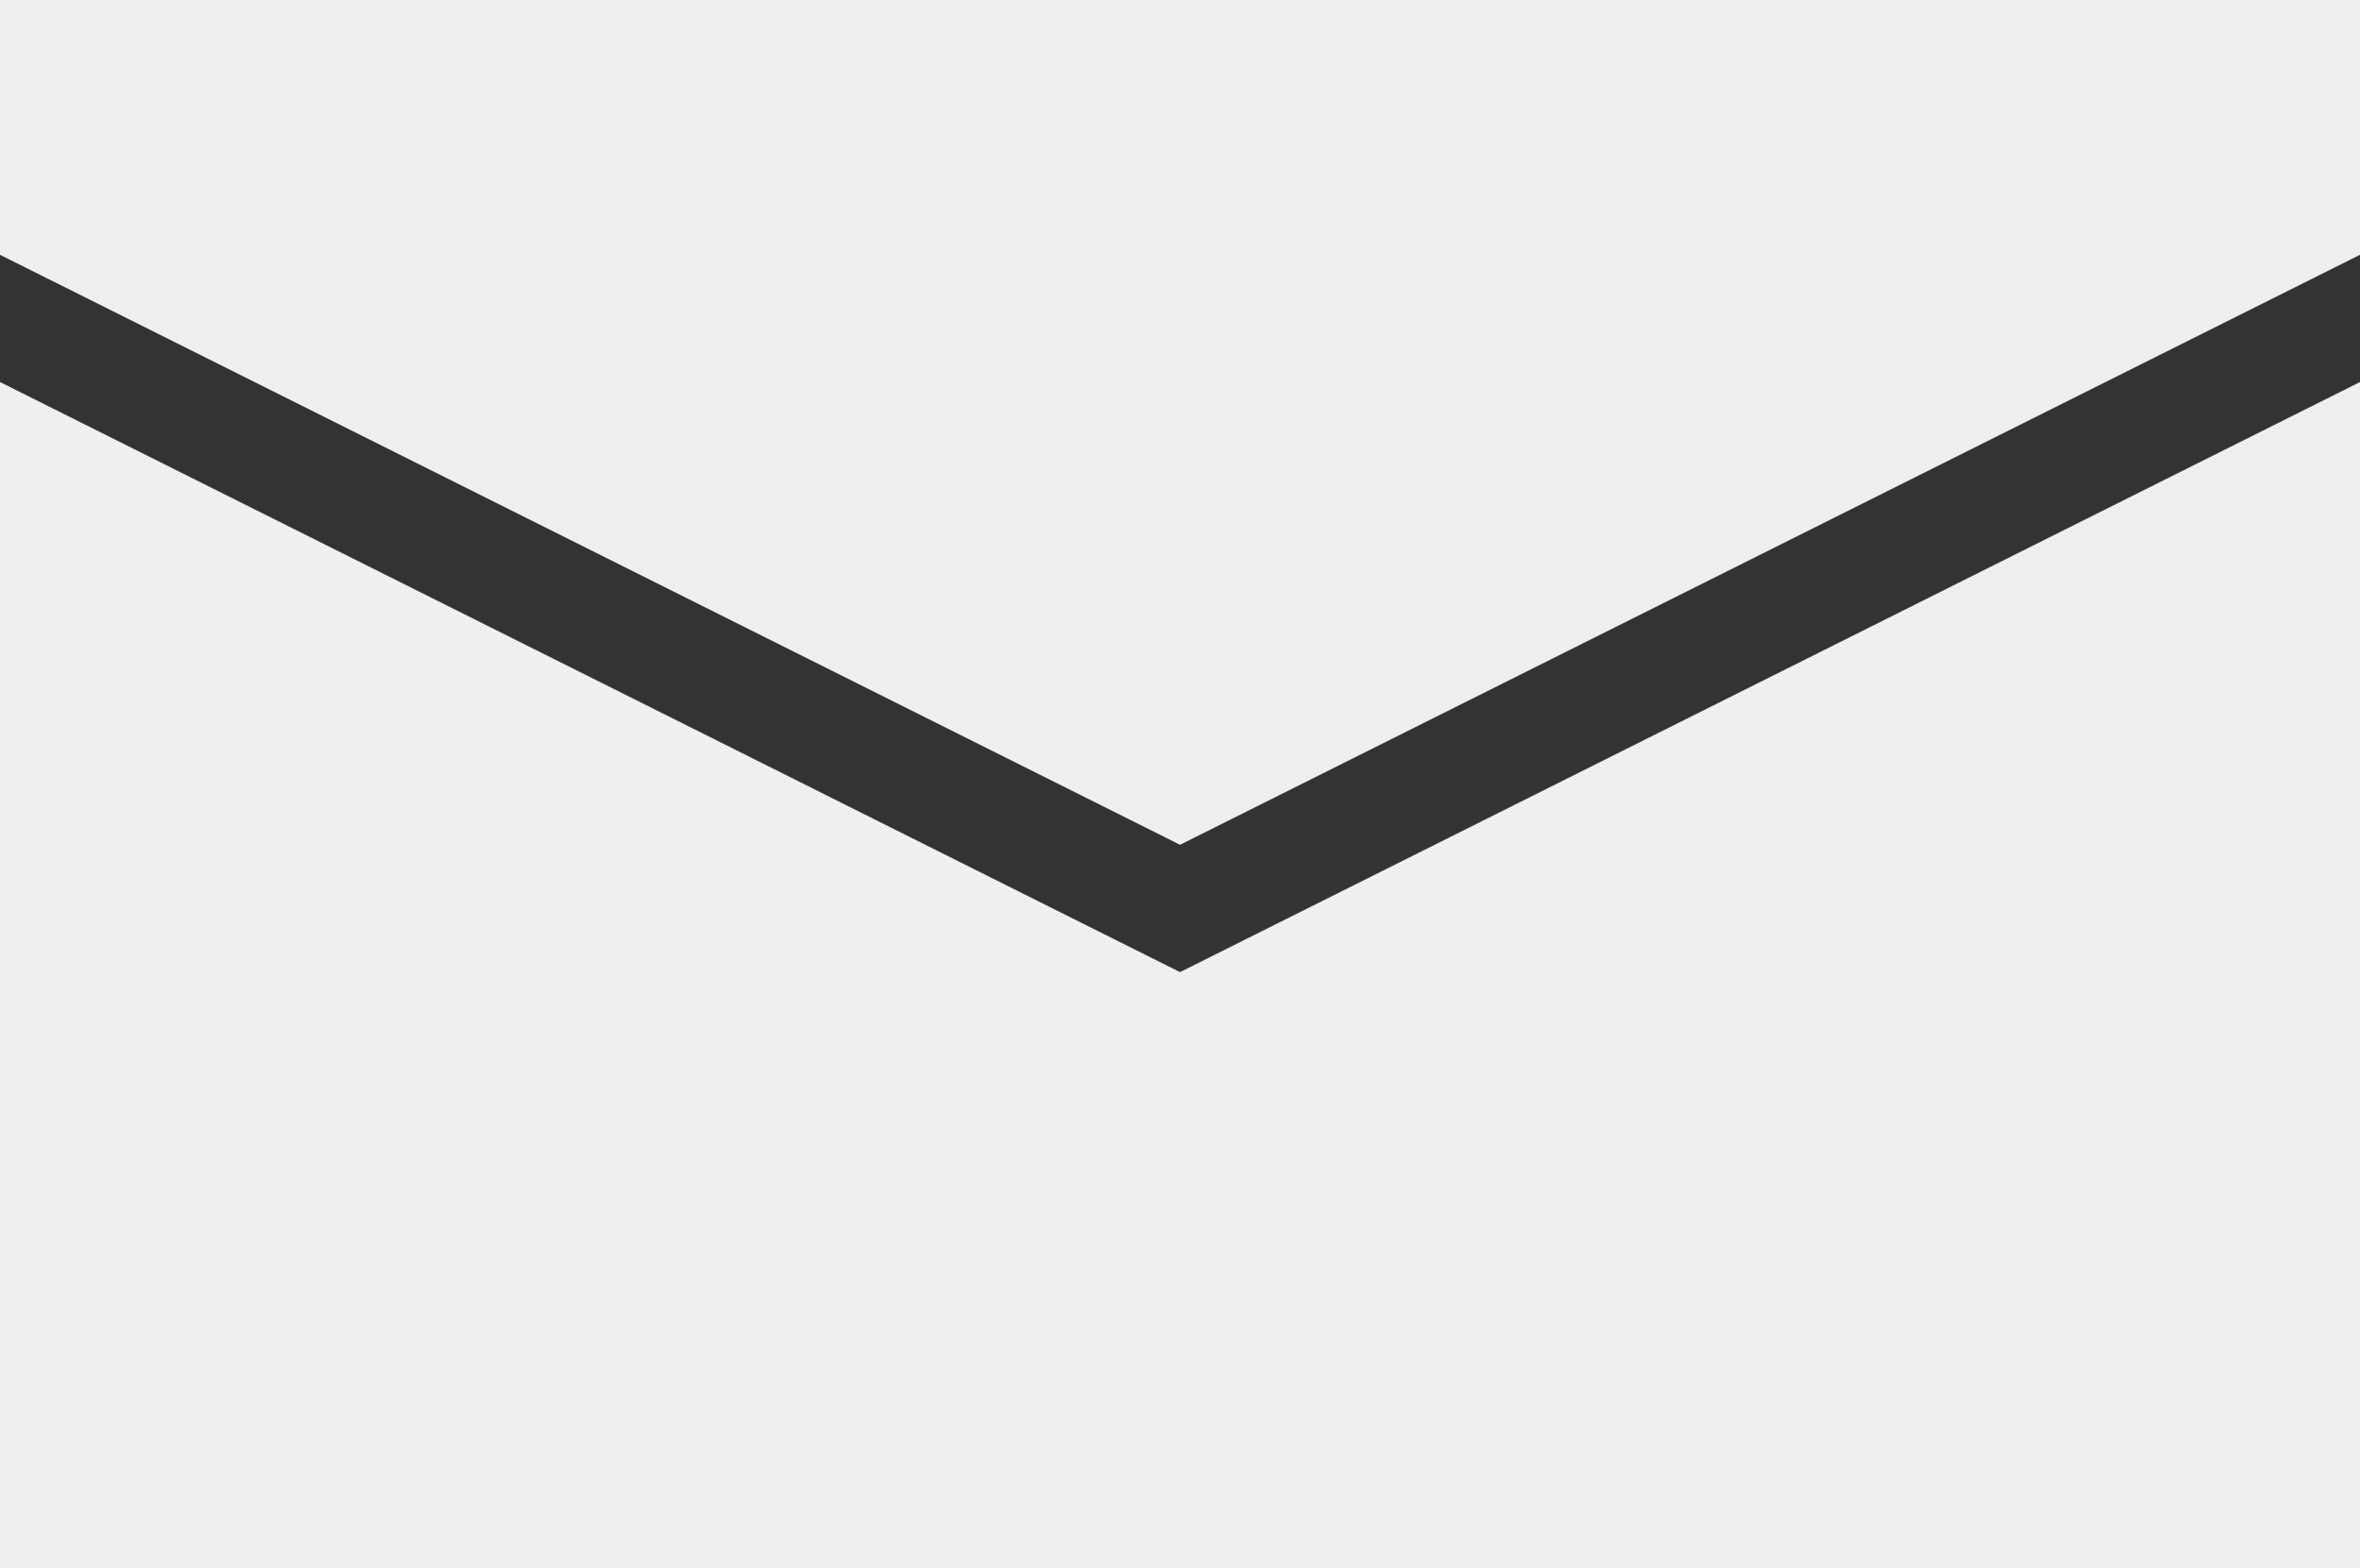
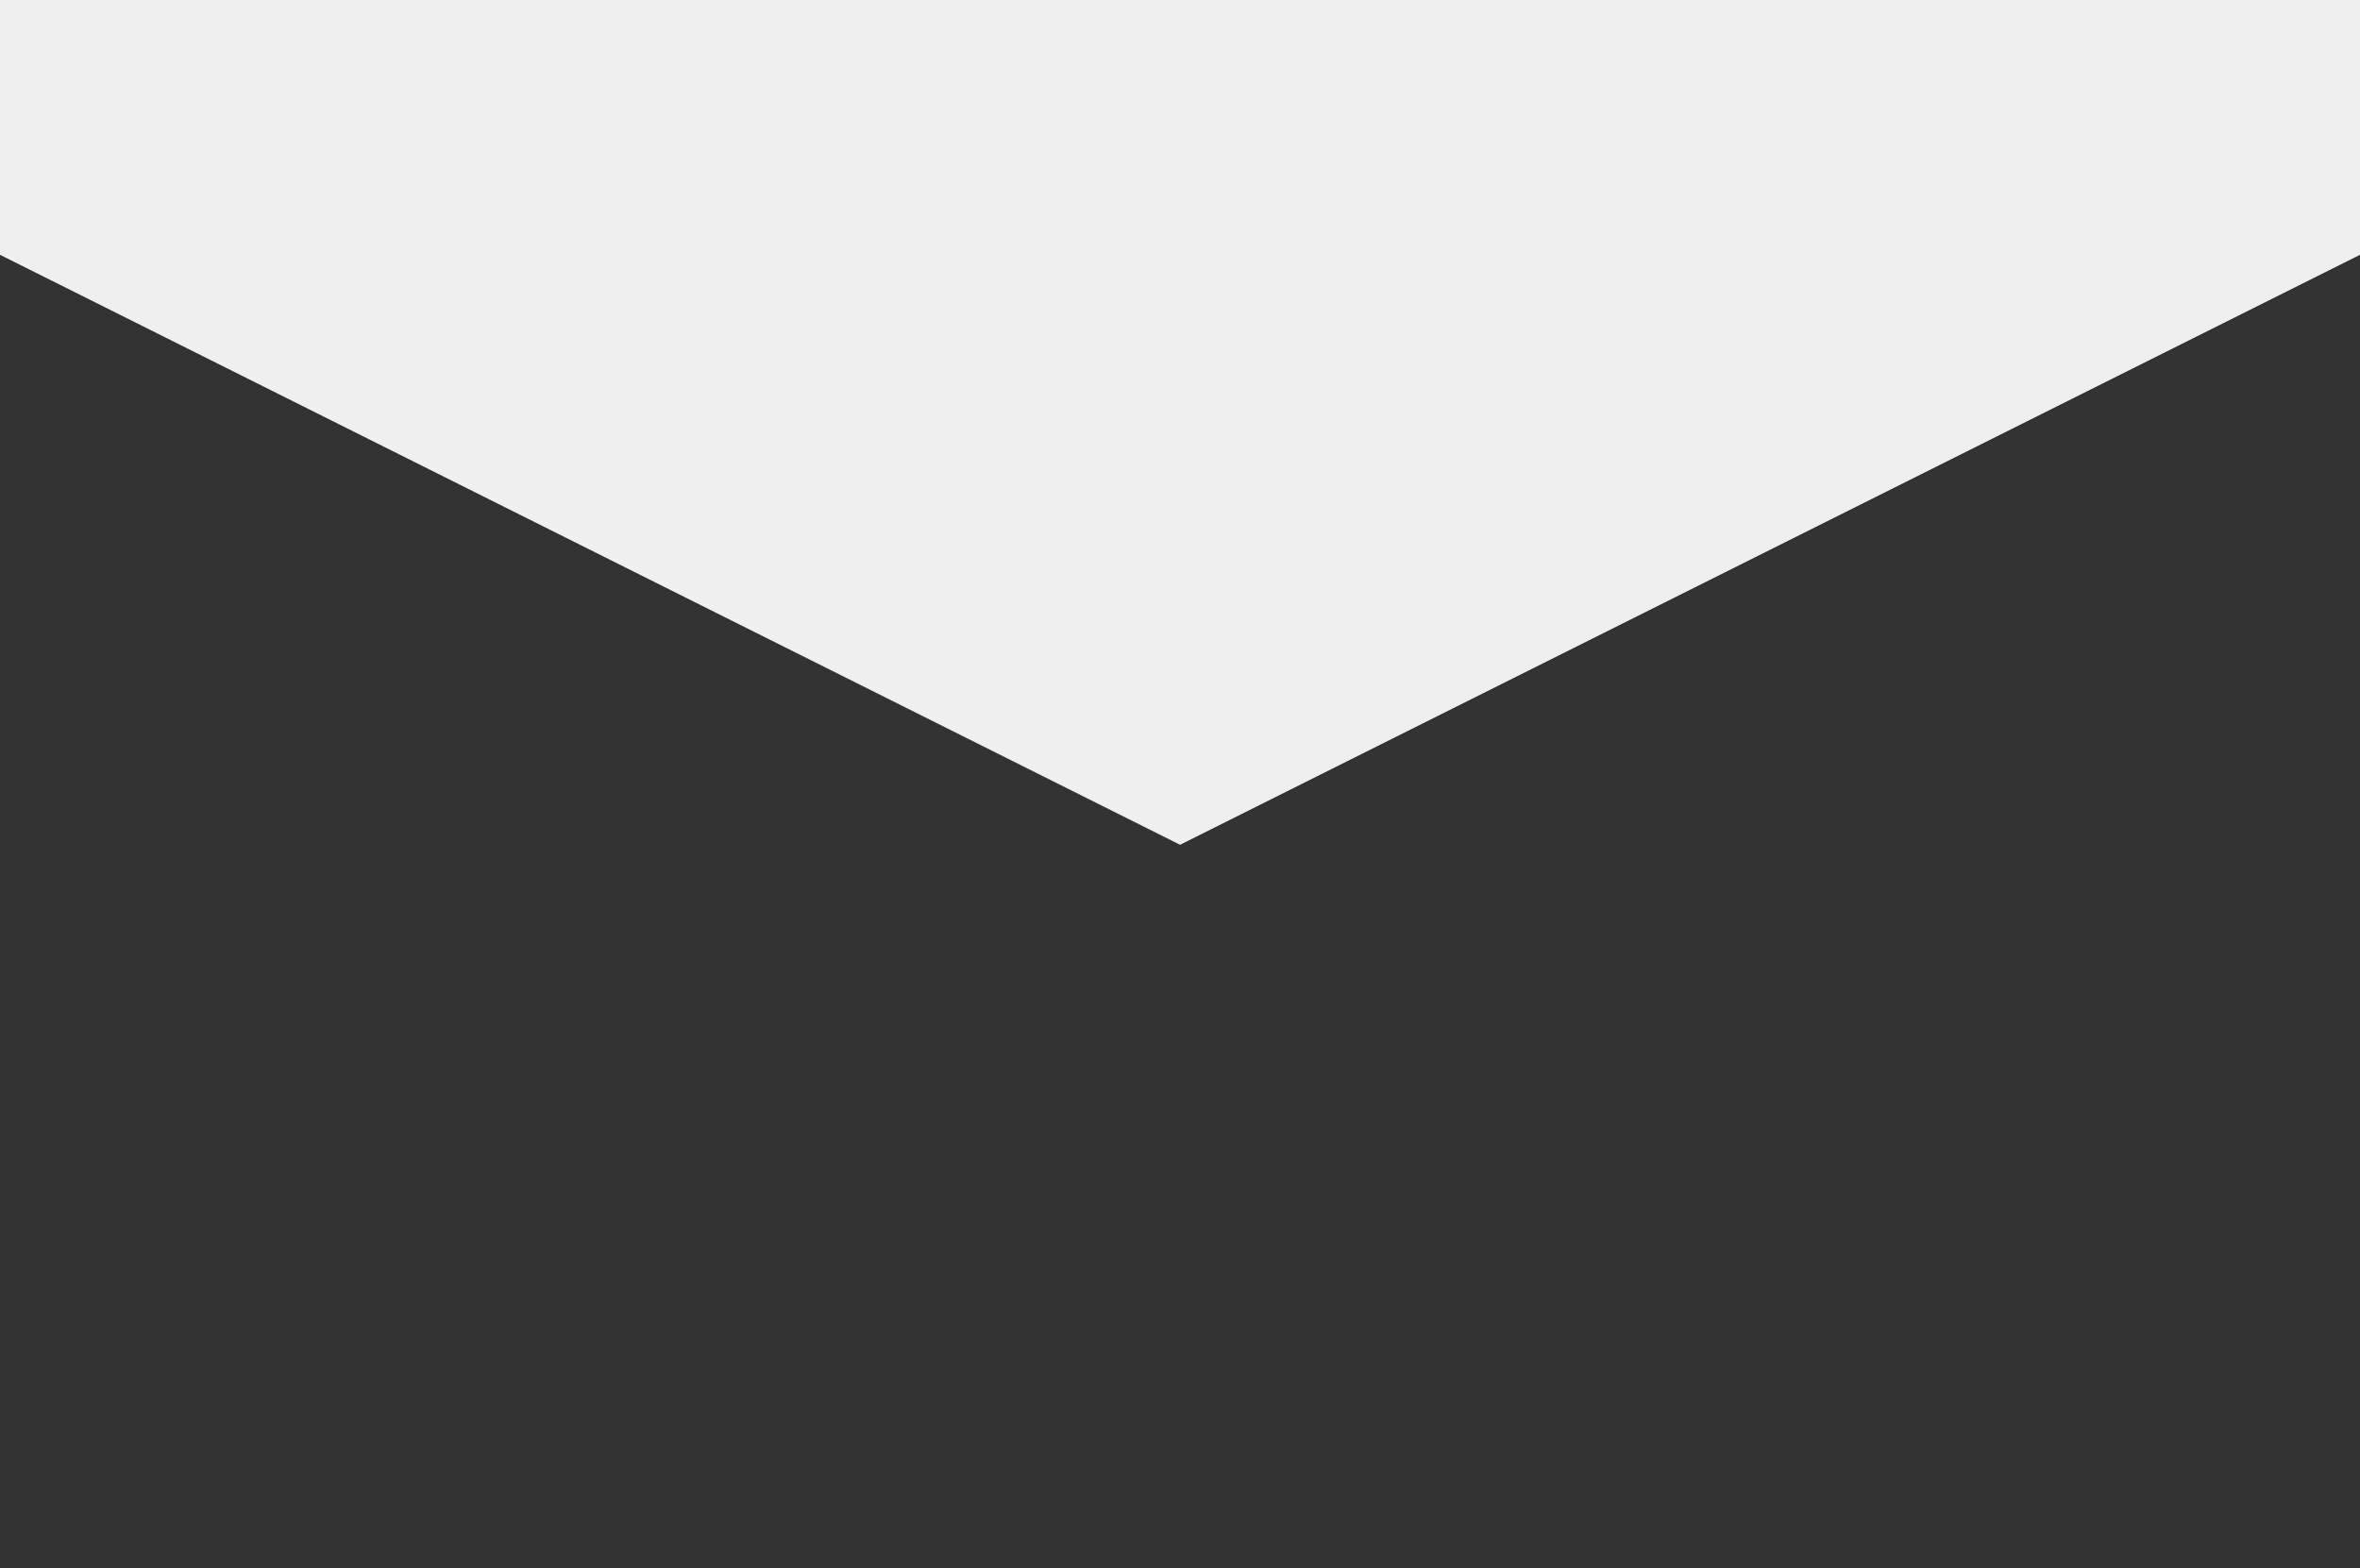
<svg xmlns="http://www.w3.org/2000/svg" width="24.333" height="16.17" viewBox="0 0 24.333 16.17">
  <rect x="0" y="0" width="24.333" height="16.17" fill="#333333" stroke="none" />
  <path d="M0,0V2.627L12.167,8.71,24.333,2.627V0Z" fill="#efefef" />
-   <path d="M12.167,32.918,0,26.834v12.23H24.333V26.834Z" transform="translate(0 -22.895)" fill="#efefef" />
</svg>